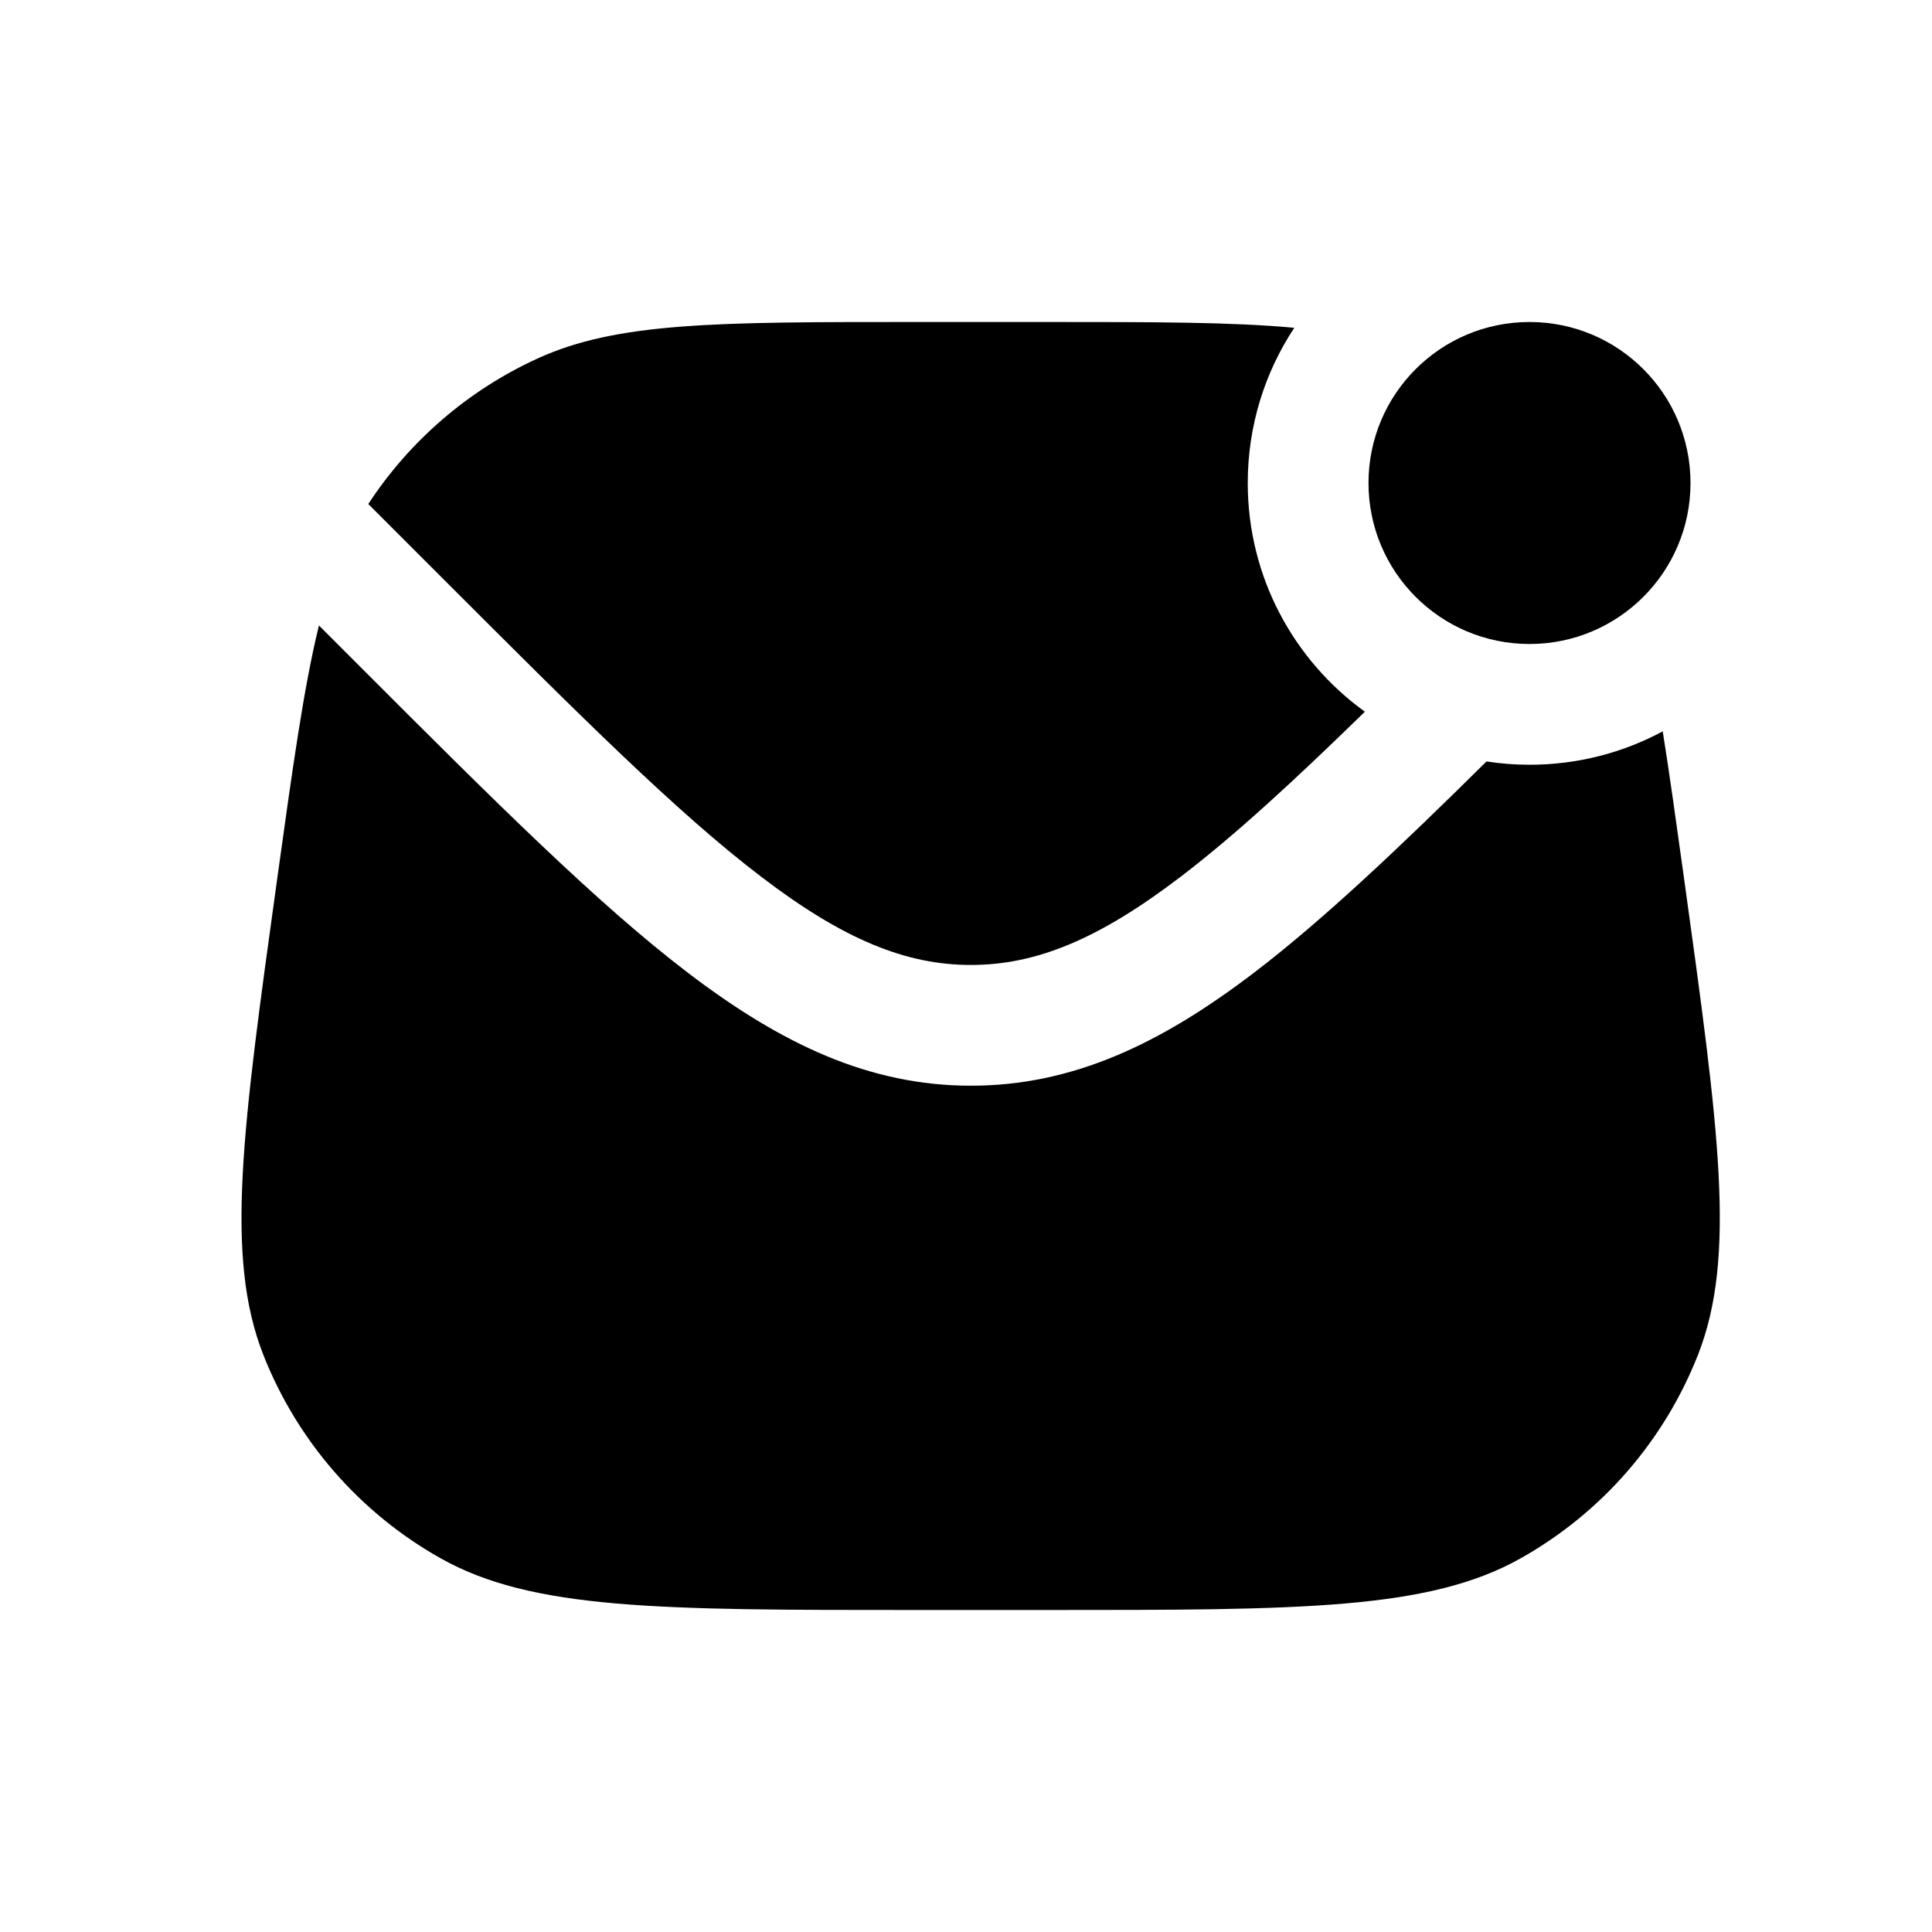
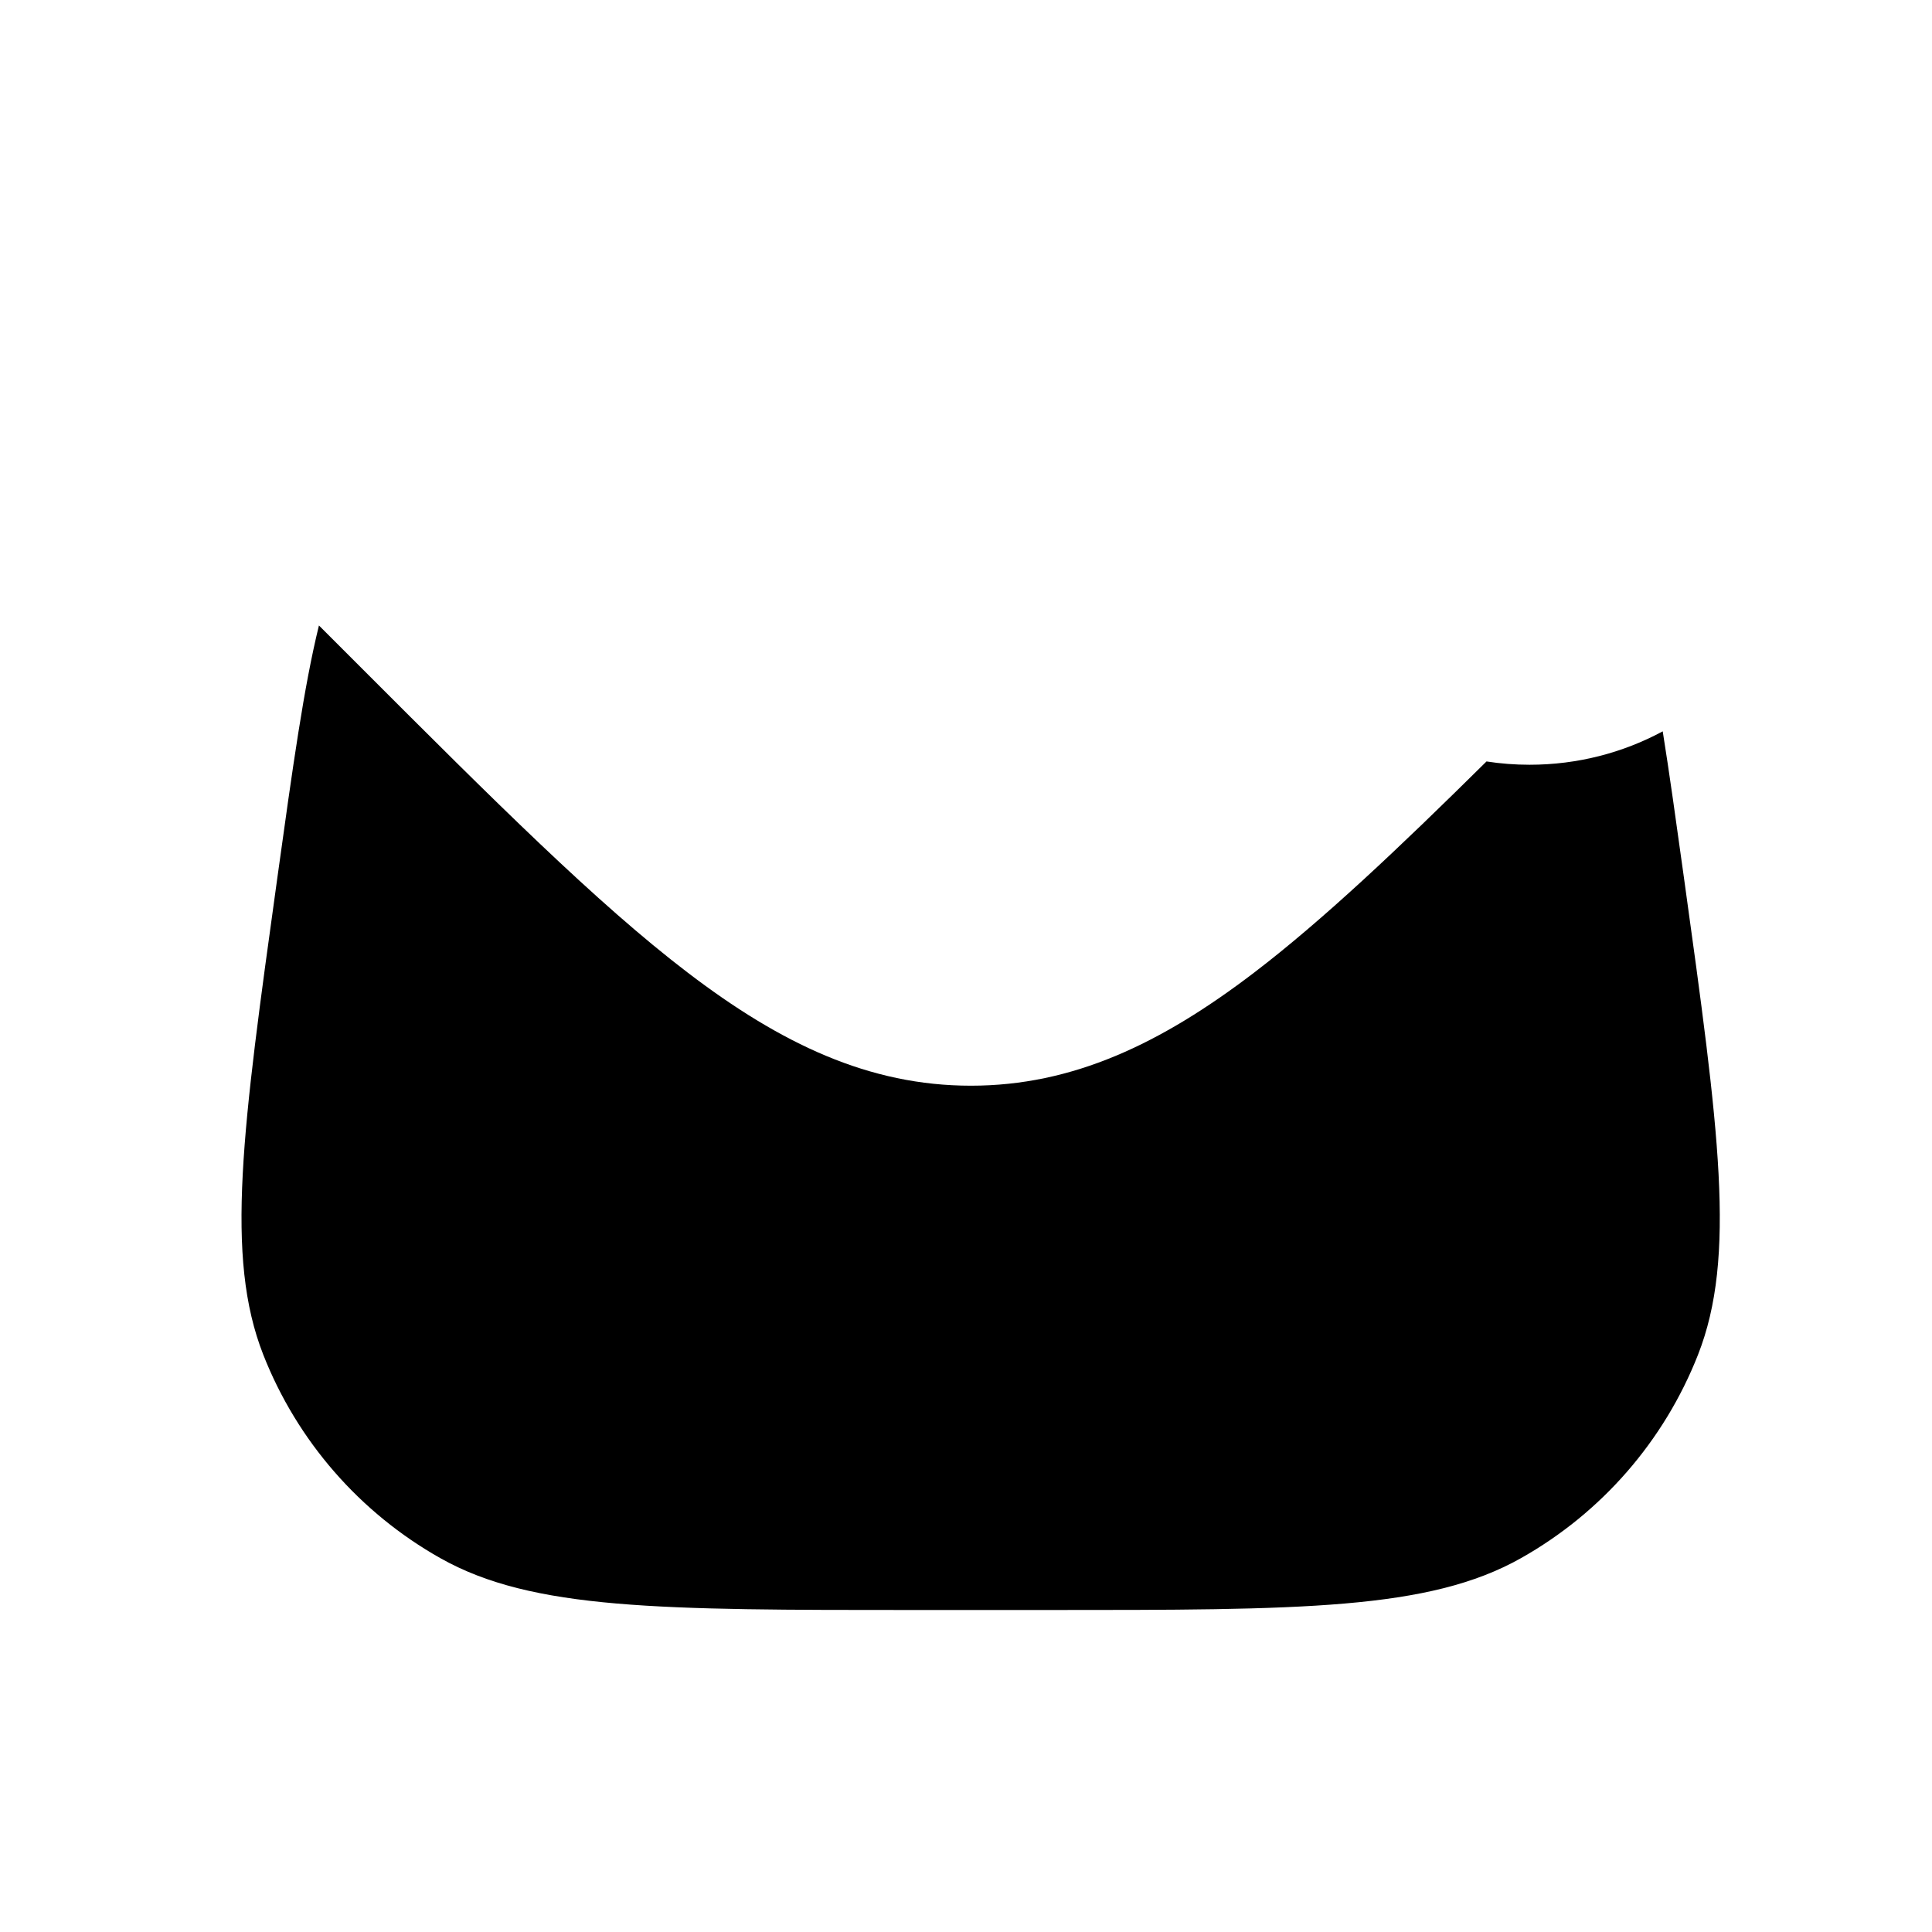
<svg xmlns="http://www.w3.org/2000/svg" width="24" height="24" viewBox="0 0 24 24" fill="none">
-   <path d="M15.5 6C15.5 7.17 16.074 8.205 16.955 8.841C16.071 9.704 15.335 10.381 14.668 10.89C13.643 11.673 12.866 11.987 12.061 11.987C11.255 11.987 10.479 11.673 9.454 10.89C8.411 10.095 7.202 8.888 5.52 7.206L4.575 6.261C5.09 5.474 5.818 4.847 6.674 4.455C7.666 4 8.901 4 11.37 4H12.994C14.332 4 15.307 4 16.078 4.072C15.713 4.625 15.5 5.288 15.5 6Z" fill="#8CE85A" style="fill:#8CE85A;fill:color(display-p3 0.548 0.91 0.353);fill-opacity:1;" />
  <path d="M20.655 9.085C20.163 9.35 19.599 9.5 19 9.5C18.818 9.5 18.64 9.486 18.466 9.459C17.362 10.551 16.428 11.434 15.578 12.083C14.419 12.967 13.326 13.487 12.061 13.487C10.795 13.487 9.703 12.967 8.544 12.083C7.411 11.219 6.132 9.94 4.5 8.308L3.962 7.77C3.774 8.536 3.637 9.524 3.446 10.899C3.01 14.04 2.792 15.61 3.271 16.83C3.692 17.9 4.47 18.793 5.472 19.357C6.614 20 8.199 20 11.37 20H12.994C16.165 20 17.75 20 18.892 19.357C19.895 18.793 20.672 17.9 21.093 16.83C21.572 15.61 21.354 14.04 20.918 10.899C20.821 10.202 20.738 9.604 20.655 9.085Z" fill="#8CE85A" style="fill:#8CE85A;fill:color(display-p3 0.548 0.91 0.353);fill-opacity:1;" />
-   <path d="M21 6C21 7.105 20.105 8 19 8C17.895 8 17 7.105 17 6C17 4.895 17.895 4 19 4C20.105 4 21 4.895 21 6Z" fill="#8CE85A" style="fill:#8CE85A;fill:color(display-p3 0.548 0.91 0.353);fill-opacity:1;" />
</svg>